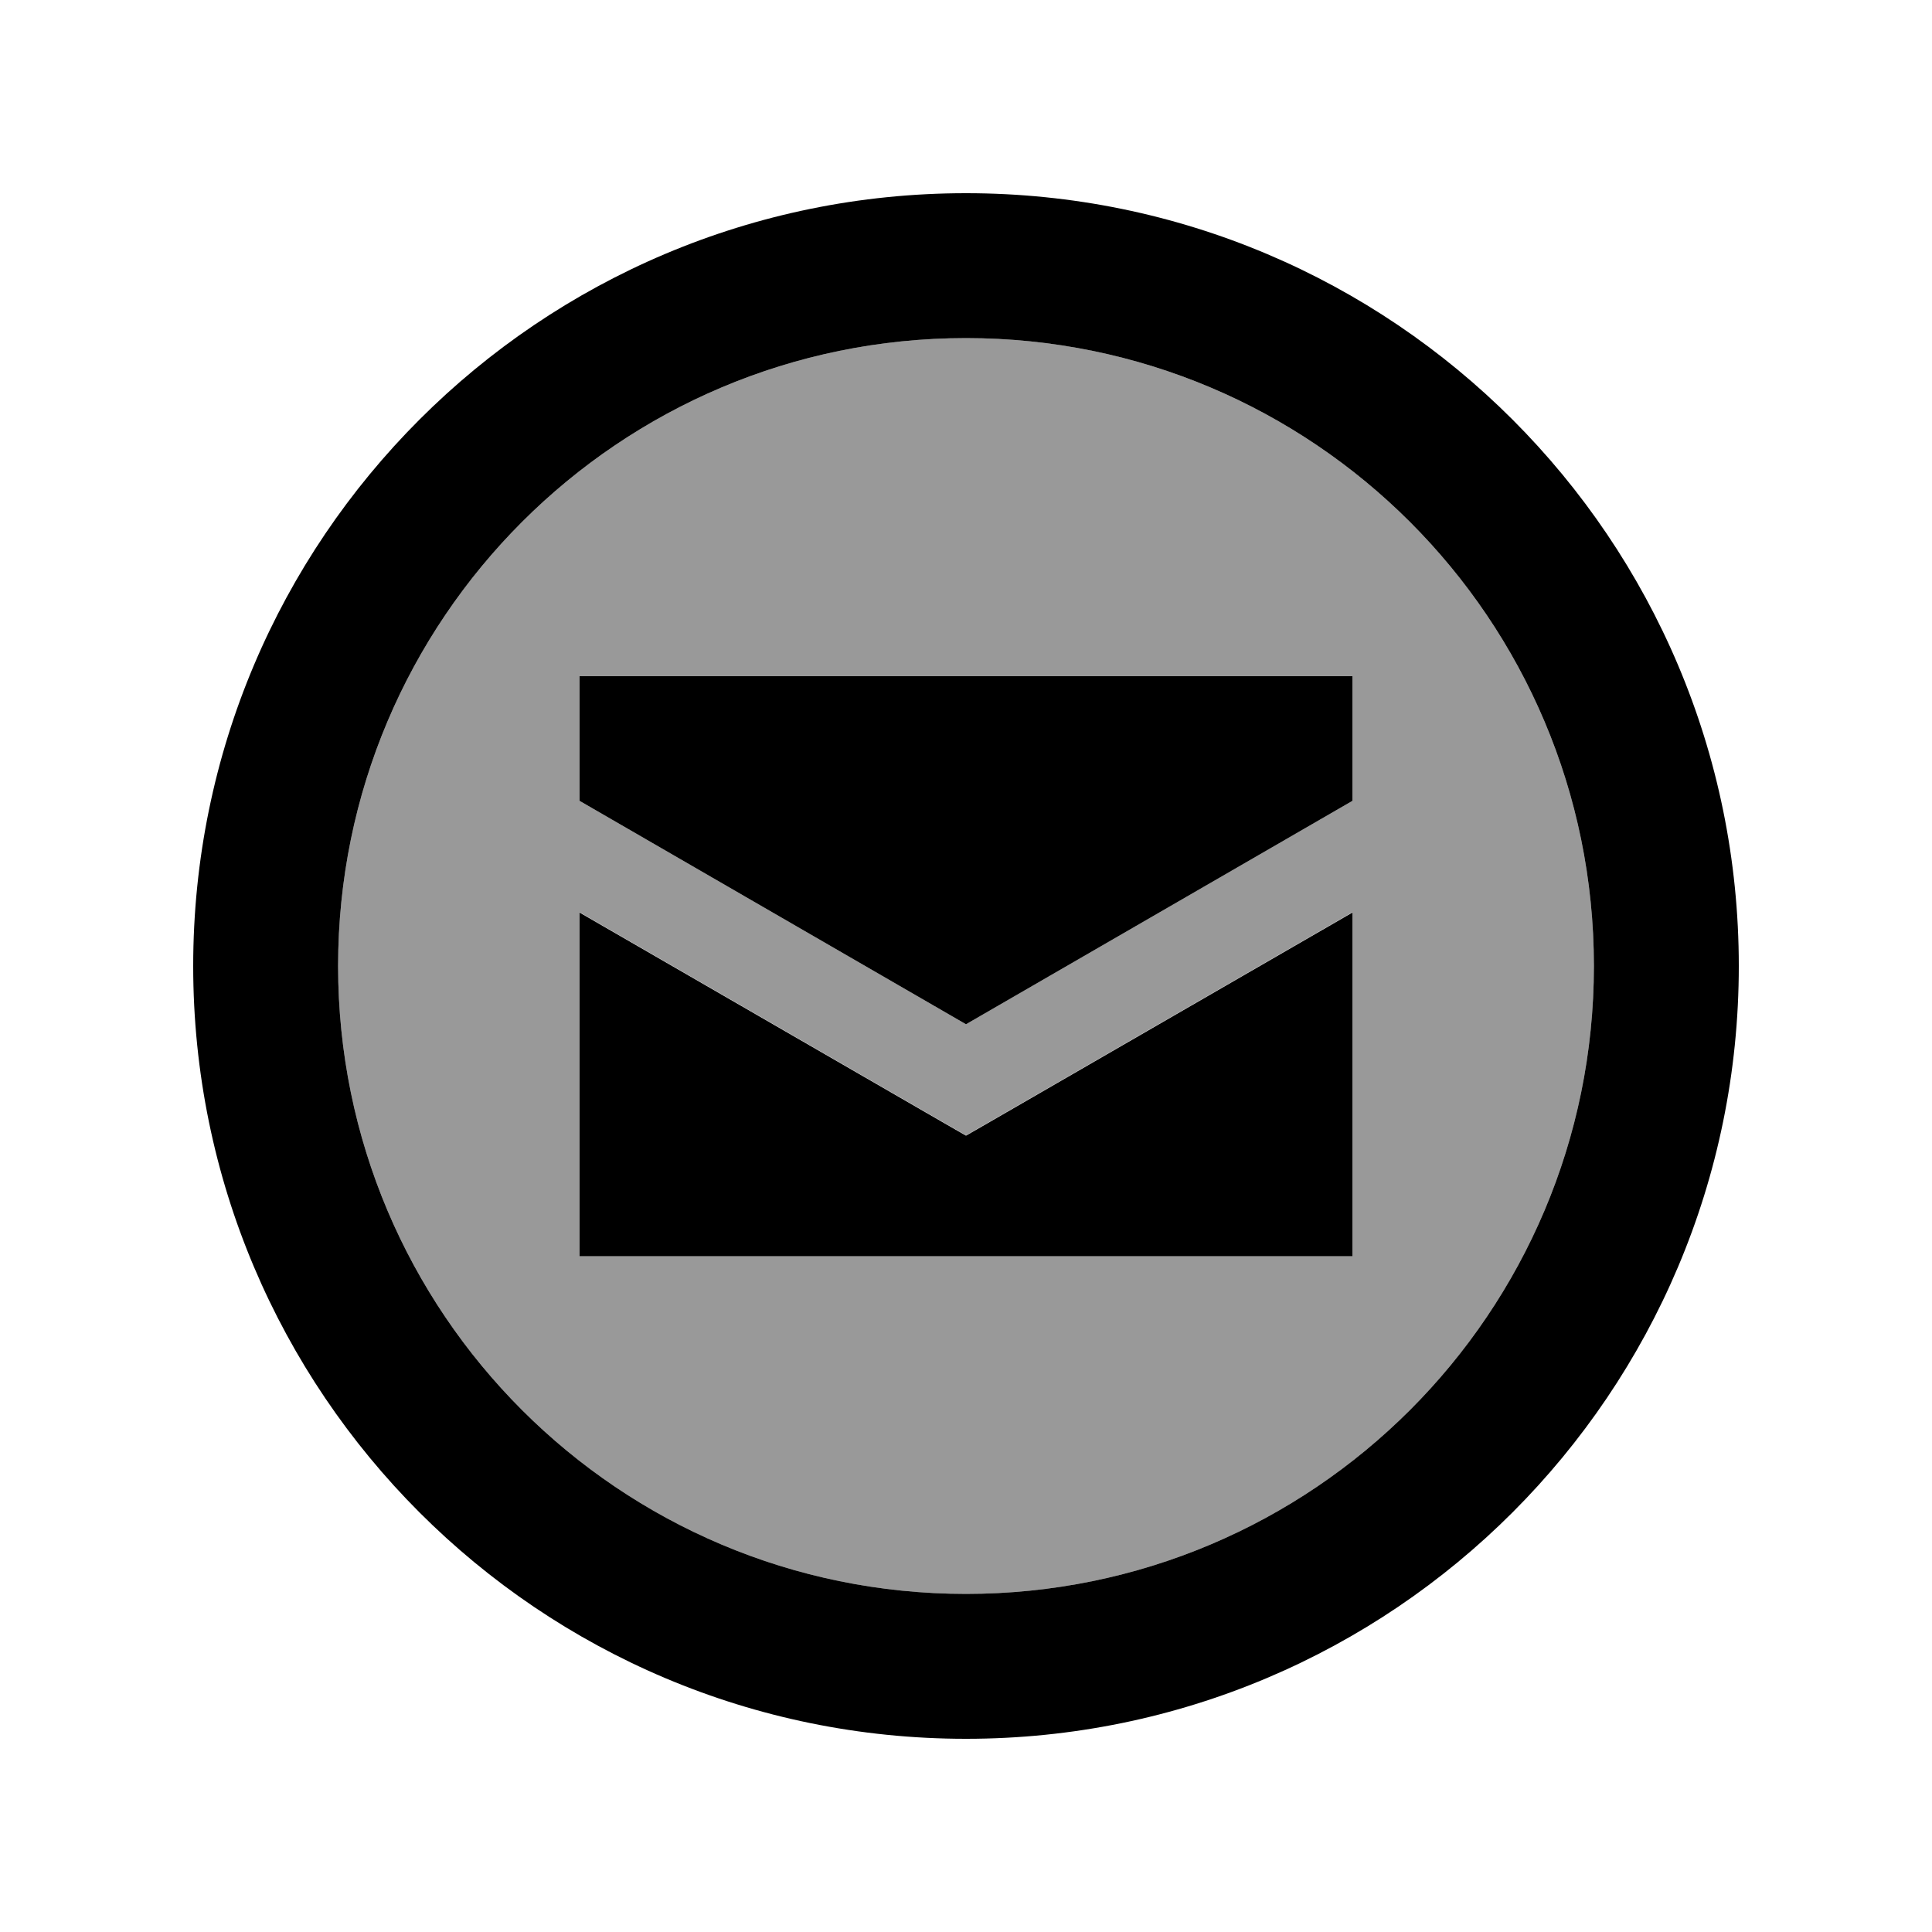
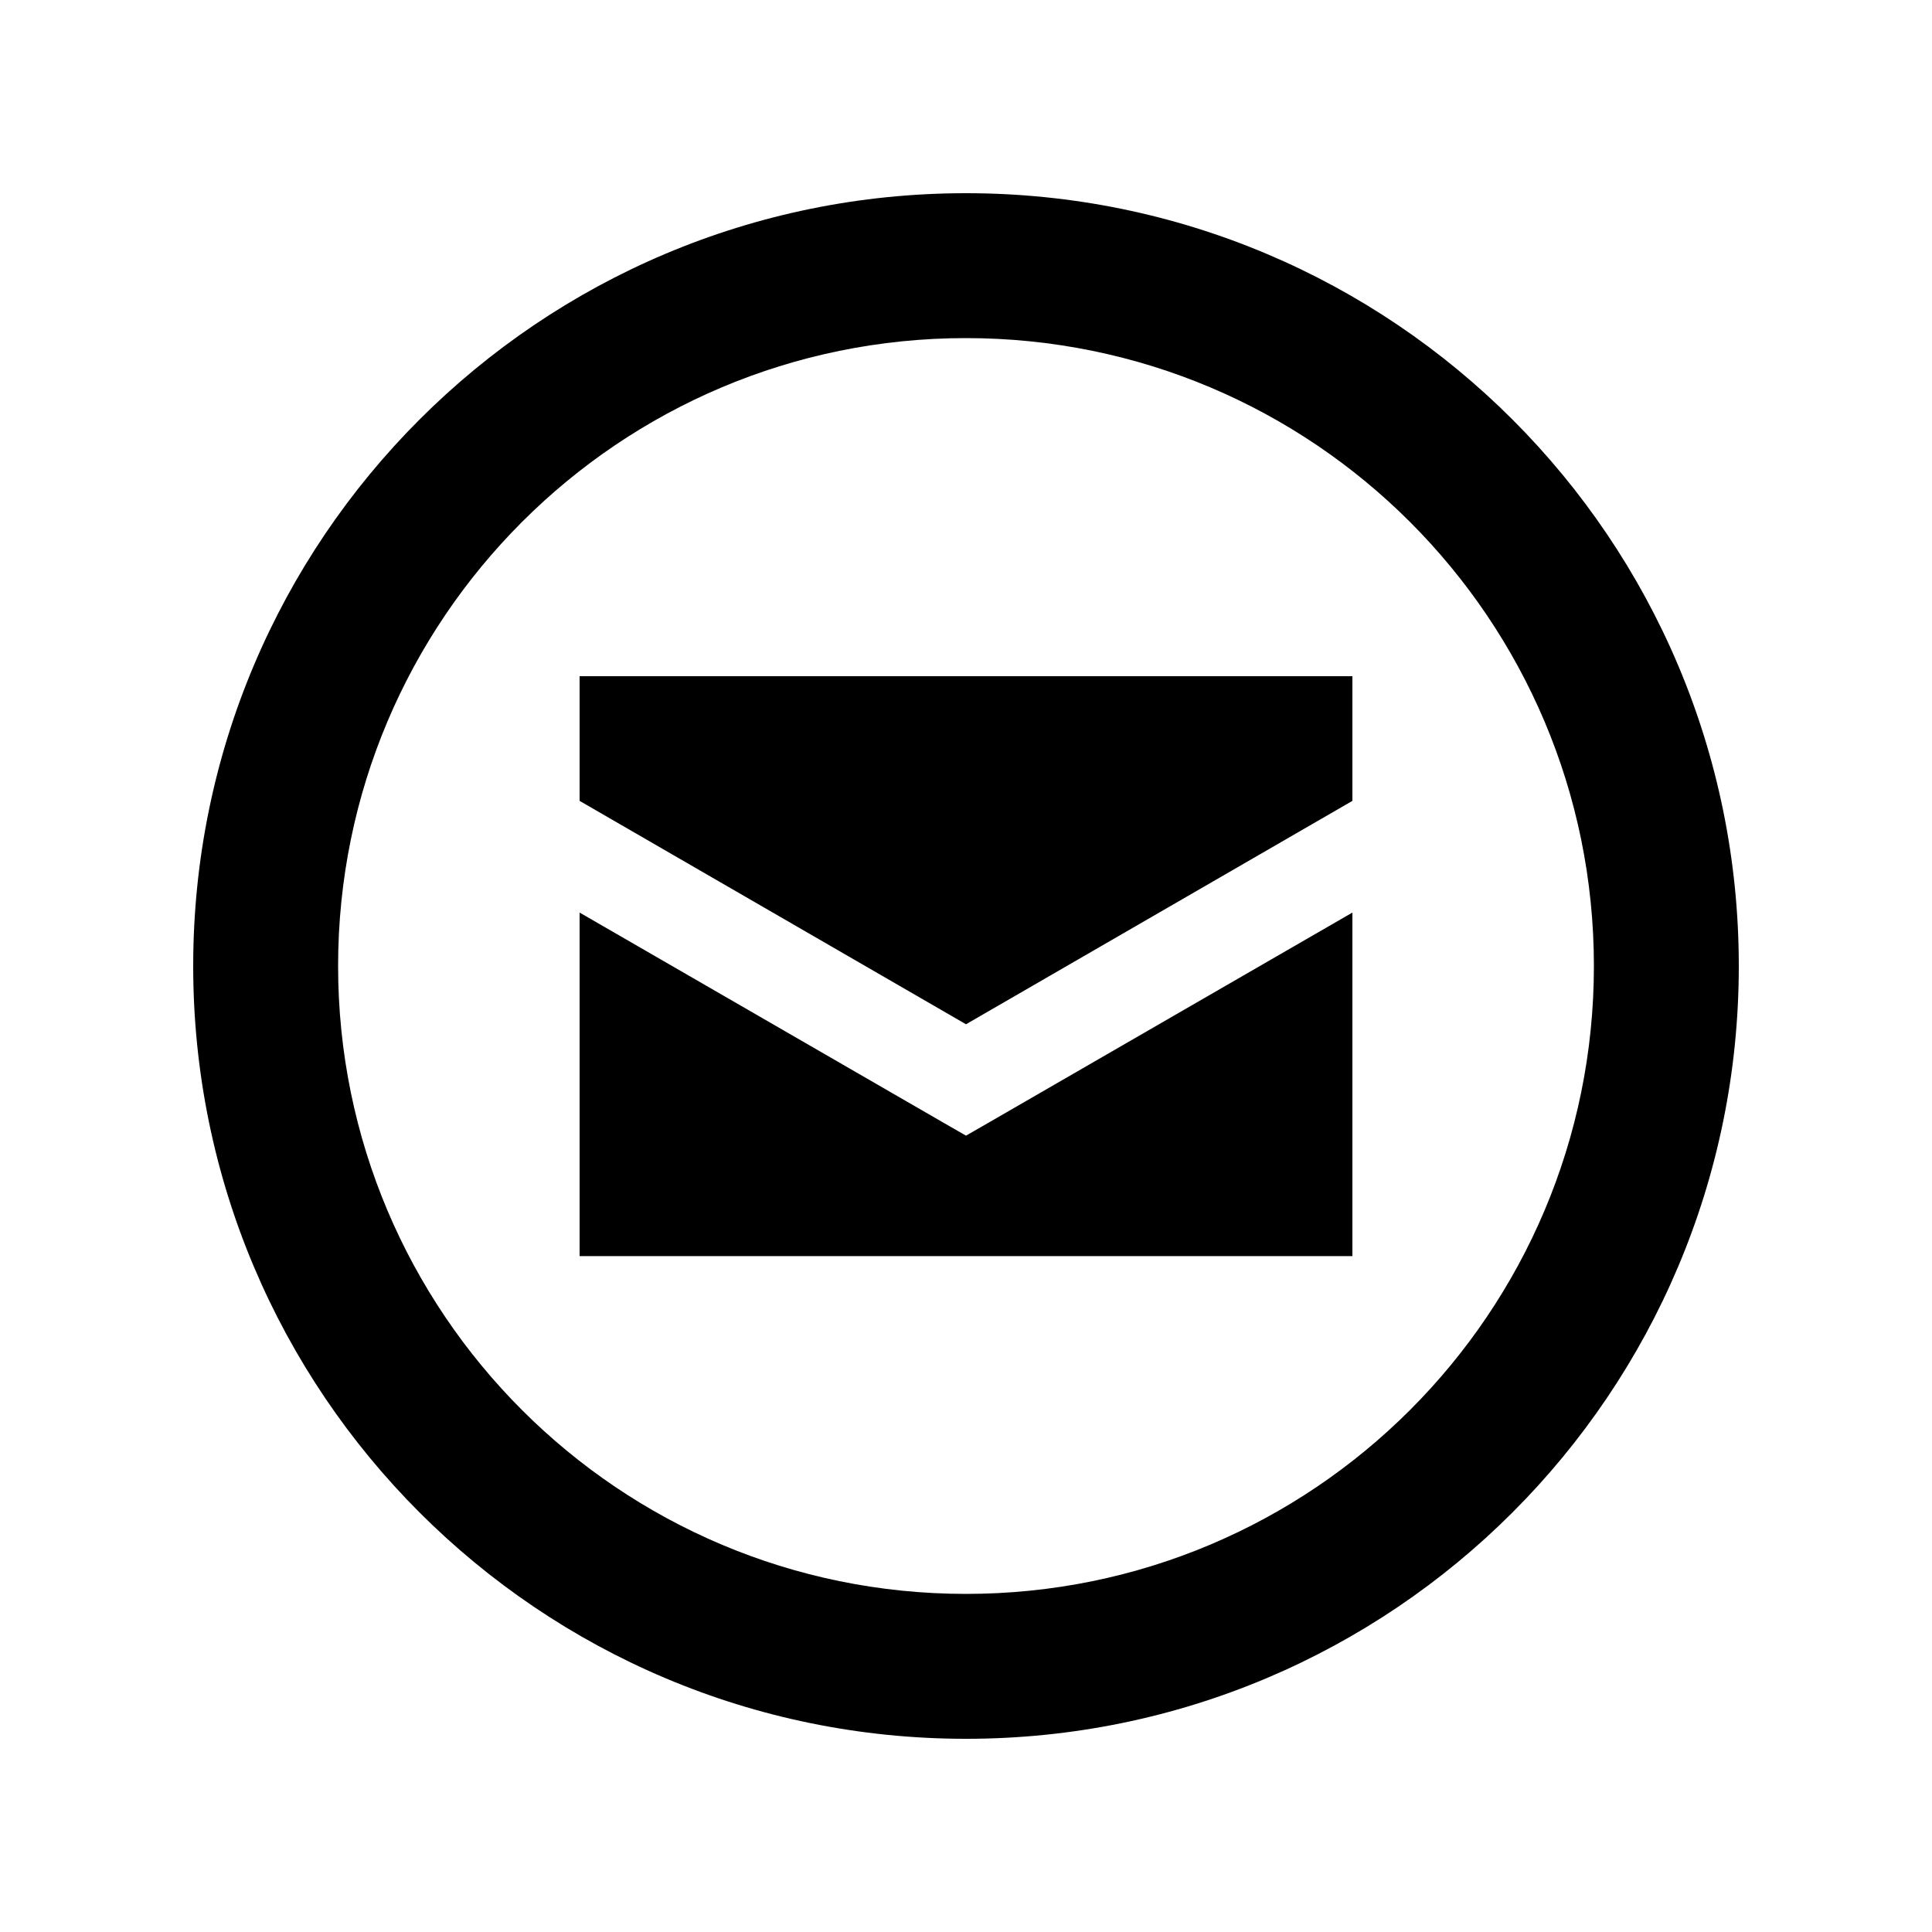
<svg xmlns="http://www.w3.org/2000/svg" viewBox="0 0 640 640">
-   <path opacity=".4" fill="currentColor" d="M112 320C112 434.9 205.1 528 320 528C434.9 528 528 434.9 528 320C528 205.1 434.9 112 320 112C205.1 112 112 205.1 112 320zM192 224L448 224L448 265.3L320 339.3L192 265.3L192 224zM192 302.2L312 371.5L320 376.1L328 371.5L448 302.2L448 416L192 416L192 302.2z" />
  <path fill="currentColor" d="M320 112C434.9 112 528 205.1 528 320C528 434.9 434.9 528 320 528C205.1 528 112 434.9 112 320C112 205.1 205.1 112 320 112zM320 576C461.4 576 576 461.4 576 320C576 178.6 461.4 64 320 64C178.6 64 64 178.6 64 320C64 461.4 178.6 576 320 576zM192 265.3L320 339.3L448 265.3L448 224L192 224L192 265.3zM328 371.6L320 376.2L312 371.6L192 302.3L192 416.1L448 416.1L448 302.3L328 371.6z" />
</svg>